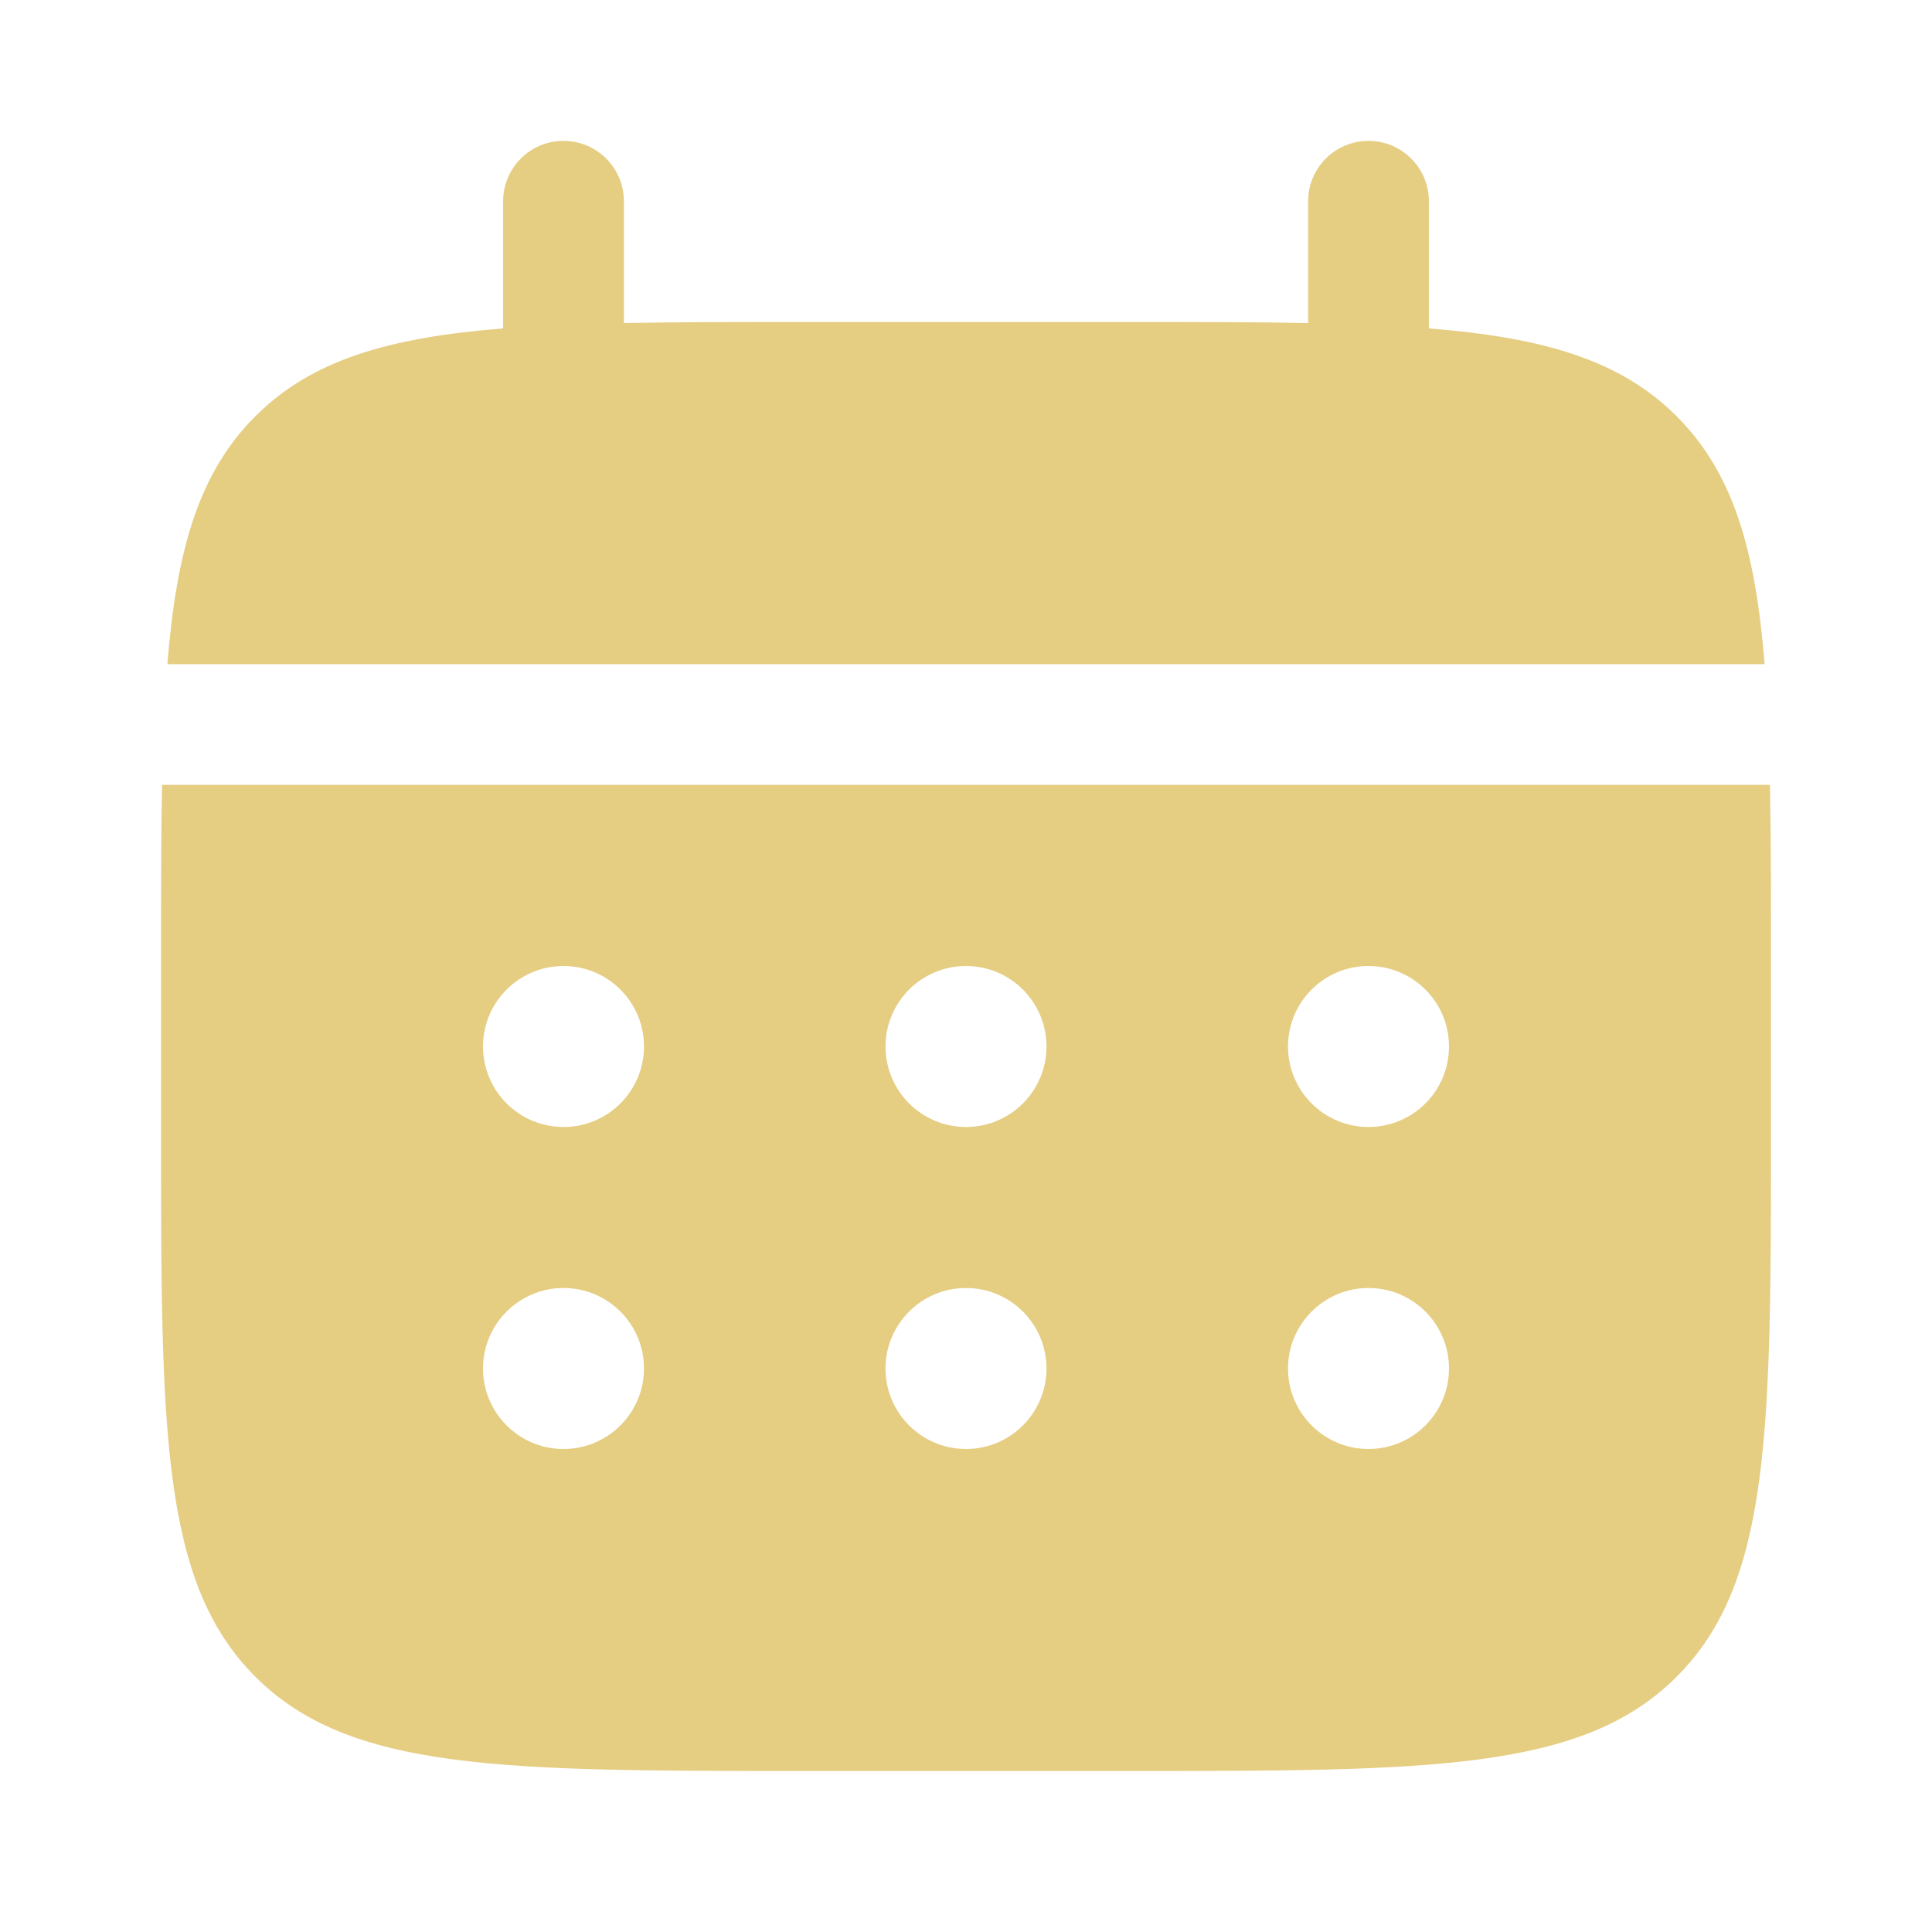
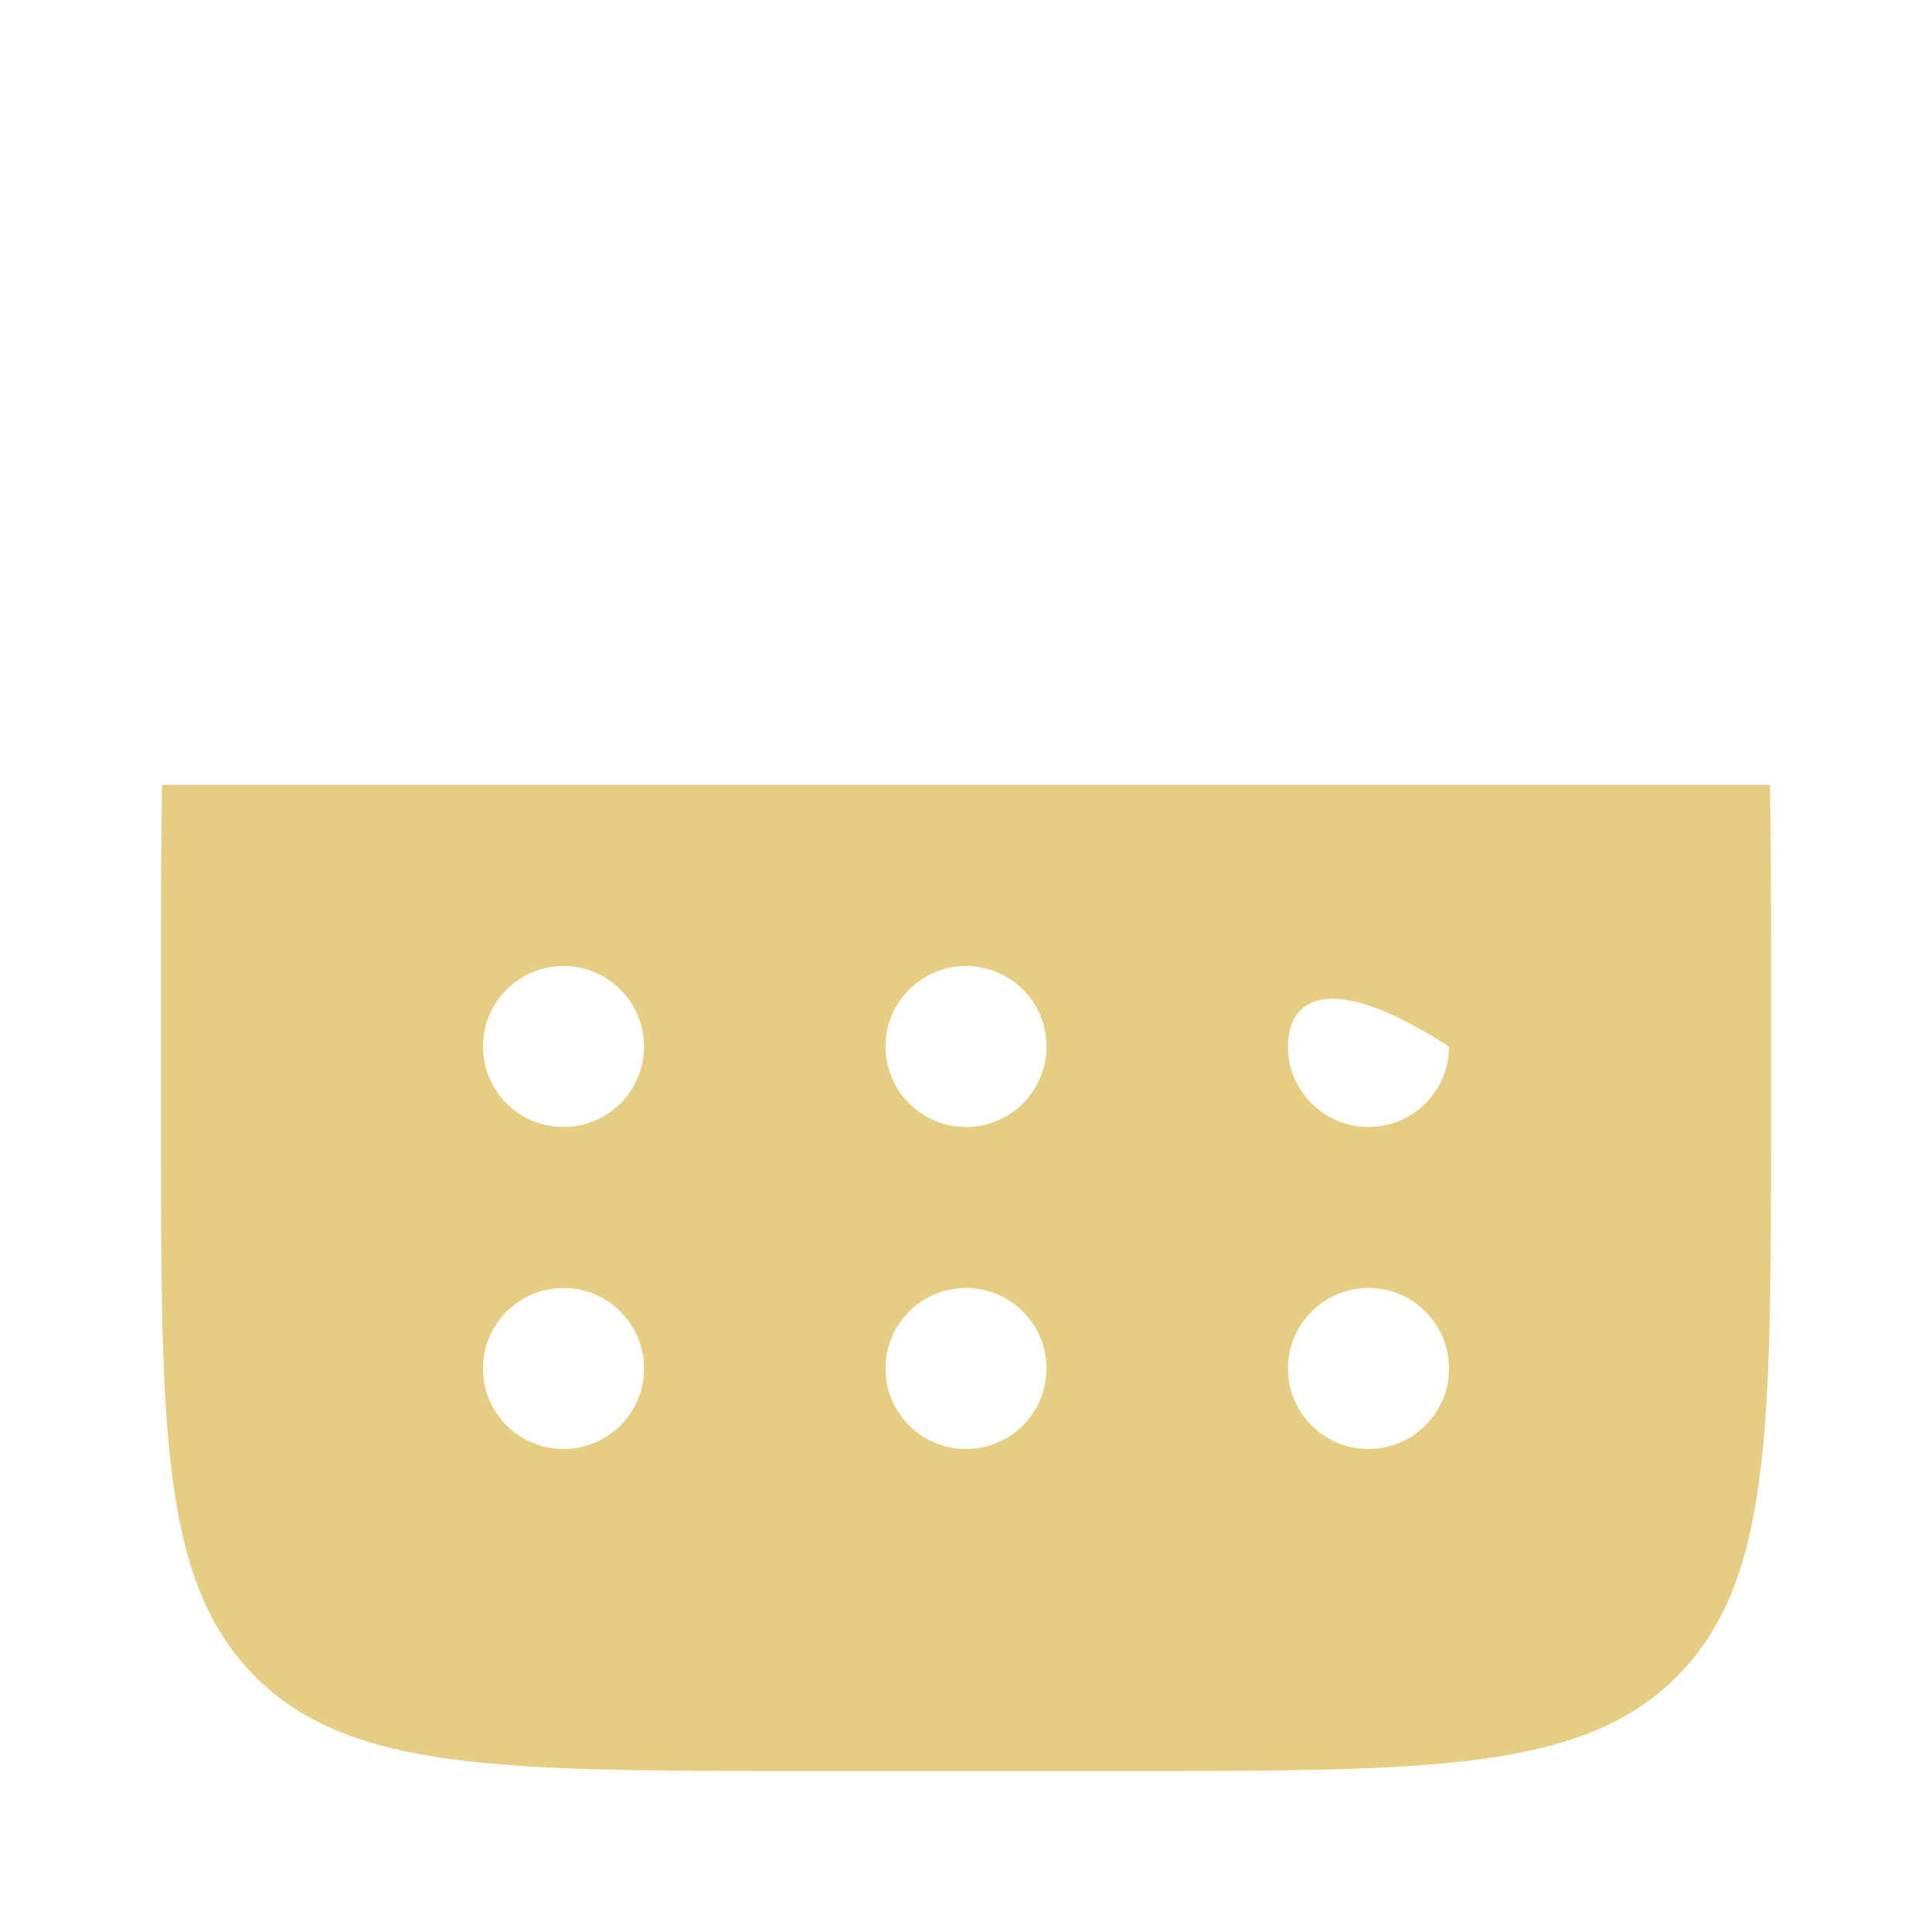
<svg xmlns="http://www.w3.org/2000/svg" width="108" height="108" viewBox="0 0 108 108" fill="none">
-   <path d="M34.875 11.25C34.875 9.386 33.364 7.875 31.5 7.875C29.636 7.875 28.125 9.386 28.125 11.25V18.357C21.648 18.875 17.396 20.148 14.272 23.272C11.148 26.396 9.875 30.648 9.357 37.125H98.643C98.125 30.648 96.852 26.396 93.728 23.272C90.604 20.148 86.352 18.875 79.875 18.357V11.25C79.875 9.386 78.364 7.875 76.5 7.875C74.636 7.875 73.125 9.386 73.125 11.25V18.058C70.131 18 66.775 18 63 18H45C41.224 18 37.869 18 34.875 18.058V11.25Z" fill="#E5CD82" />
-   <path fill-rule="evenodd" clip-rule="evenodd" d="M9 54C9 50.224 9 46.869 9.058 43.875H98.942C99 46.869 99 50.224 99 54V63C99 79.97 99 88.456 93.728 93.728C88.456 99 79.97 99 63 99H45C28.029 99 19.544 99 14.272 93.728C9 88.456 9 79.97 9 63V54ZM76.5 63C78.985 63 81 60.985 81 58.5C81 56.015 78.985 54 76.5 54C74.015 54 72 56.015 72 58.5C72 60.985 74.015 63 76.5 63ZM76.5 81C78.985 81 81 78.985 81 76.5C81 74.015 78.985 72 76.5 72C74.015 72 72 74.015 72 76.5C72 78.985 74.015 81 76.5 81ZM58.5 58.5C58.5 60.985 56.485 63 54 63C51.515 63 49.5 60.985 49.5 58.5C49.5 56.015 51.515 54 54 54C56.485 54 58.5 56.015 58.5 58.5ZM58.5 76.5C58.5 78.985 56.485 81 54 81C51.515 81 49.5 78.985 49.5 76.5C49.5 74.015 51.515 72 54 72C56.485 72 58.5 74.015 58.5 76.5ZM31.5 63C33.985 63 36 60.985 36 58.5C36 56.015 33.985 54 31.5 54C29.015 54 27 56.015 27 58.5C27 60.985 29.015 63 31.5 63ZM31.5 81C33.985 81 36 78.985 36 76.5C36 74.015 33.985 72 31.5 72C29.015 72 27 74.015 27 76.5C27 78.985 29.015 81 31.5 81Z" fill="#E5CD82" />
+   <path fill-rule="evenodd" clip-rule="evenodd" d="M9 54C9 50.224 9 46.869 9.058 43.875H98.942C99 46.869 99 50.224 99 54V63C99 79.97 99 88.456 93.728 93.728C88.456 99 79.97 99 63 99H45C28.029 99 19.544 99 14.272 93.728C9 88.456 9 79.97 9 63V54ZM76.5 63C78.985 63 81 60.985 81 58.5C74.015 54 72 56.015 72 58.5C72 60.985 74.015 63 76.5 63ZM76.5 81C78.985 81 81 78.985 81 76.5C81 74.015 78.985 72 76.5 72C74.015 72 72 74.015 72 76.5C72 78.985 74.015 81 76.5 81ZM58.5 58.5C58.5 60.985 56.485 63 54 63C51.515 63 49.5 60.985 49.5 58.5C49.5 56.015 51.515 54 54 54C56.485 54 58.5 56.015 58.5 58.5ZM58.5 76.5C58.5 78.985 56.485 81 54 81C51.515 81 49.5 78.985 49.5 76.5C49.5 74.015 51.515 72 54 72C56.485 72 58.5 74.015 58.5 76.5ZM31.5 63C33.985 63 36 60.985 36 58.5C36 56.015 33.985 54 31.5 54C29.015 54 27 56.015 27 58.5C27 60.985 29.015 63 31.5 63ZM31.5 81C33.985 81 36 78.985 36 76.5C36 74.015 33.985 72 31.5 72C29.015 72 27 74.015 27 76.5C27 78.985 29.015 81 31.5 81Z" fill="#E5CD82" />
</svg>